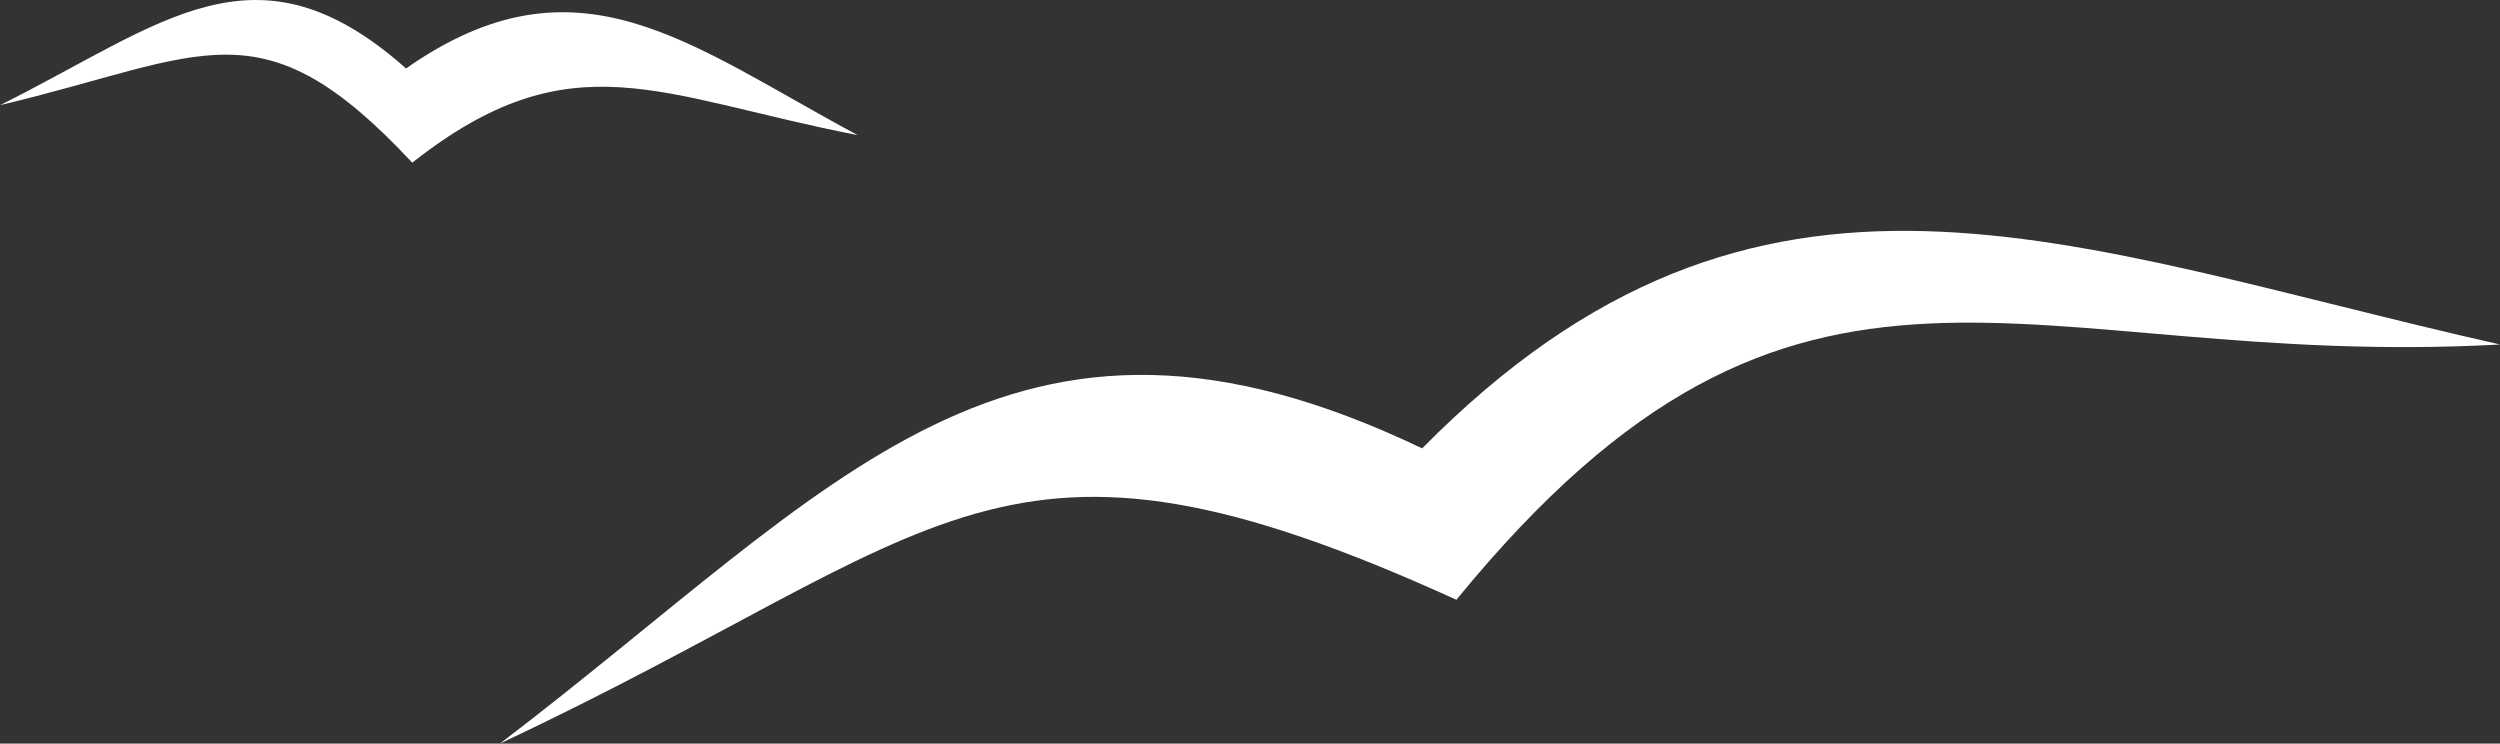
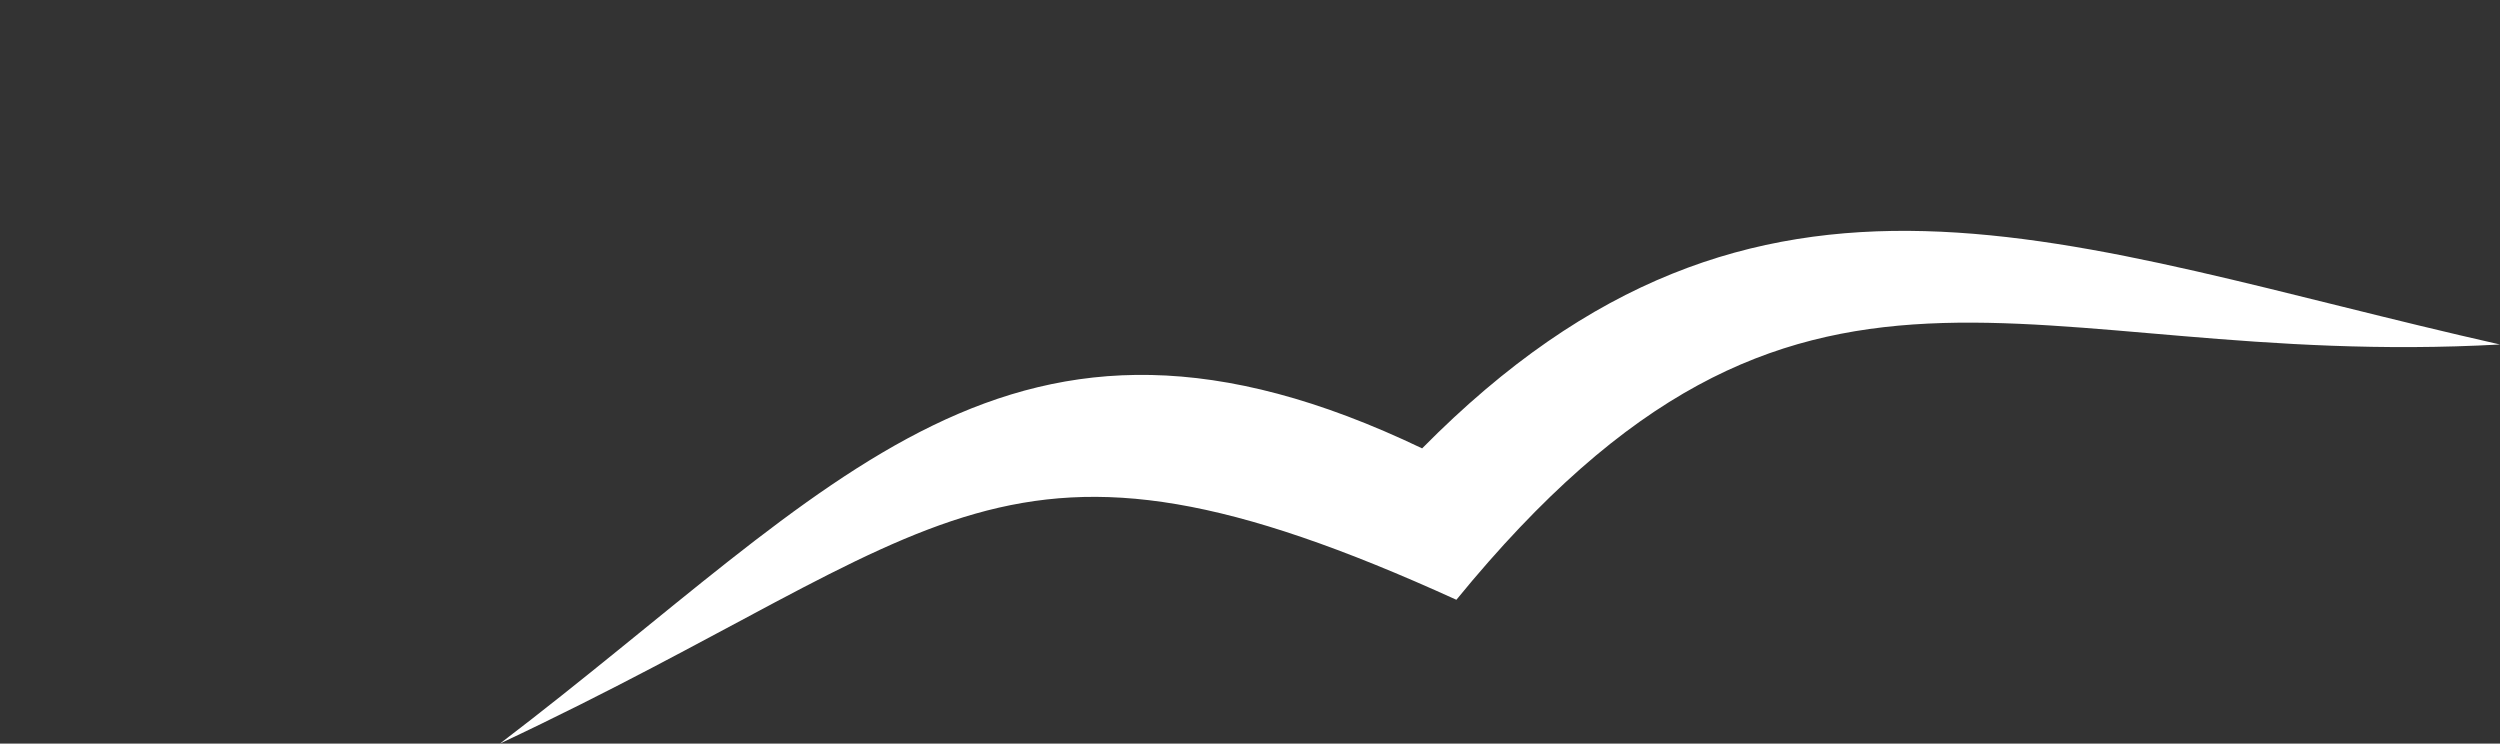
<svg xmlns="http://www.w3.org/2000/svg" width="132.532" height="39.419" viewBox="0 0 132.532 39.419">
  <rect x="0" y="0" width="132.532" height="39.419" fill="#333333" stroke="none" />
  <g id="bird-1" transform="translate(0 0)">
    <path id="Path_102229" data-name="Path 102229" d="M119.953,60.081c17.9-13.628,27-26.127,48.889-15.65,17.941-18.165,34.062-10.711,57.141-5.508-25.405,1.407-37.01-8.873-55.325,13.534-24.336-11.084-26.782-3.623-50.705,7.624" transform="translate(-93.451 -20.661)" fill="#fff" fill-rule="evenodd" />
-     <path id="Path_102230" data-name="Path 102230" d="M101.555,29.98c8.633-4.3,13.552-9.024,21.525-1.947,9.082-6.364,14.979-1.27,23.94,3.533-10.546-2.045-15.161-5.2-23.61,1.462-8.045-8.62-10.979-5.634-21.855-3.048" transform="translate(-101.555 -24.404)" fill="#fff" fill-rule="evenodd" />
  </g>
</svg>